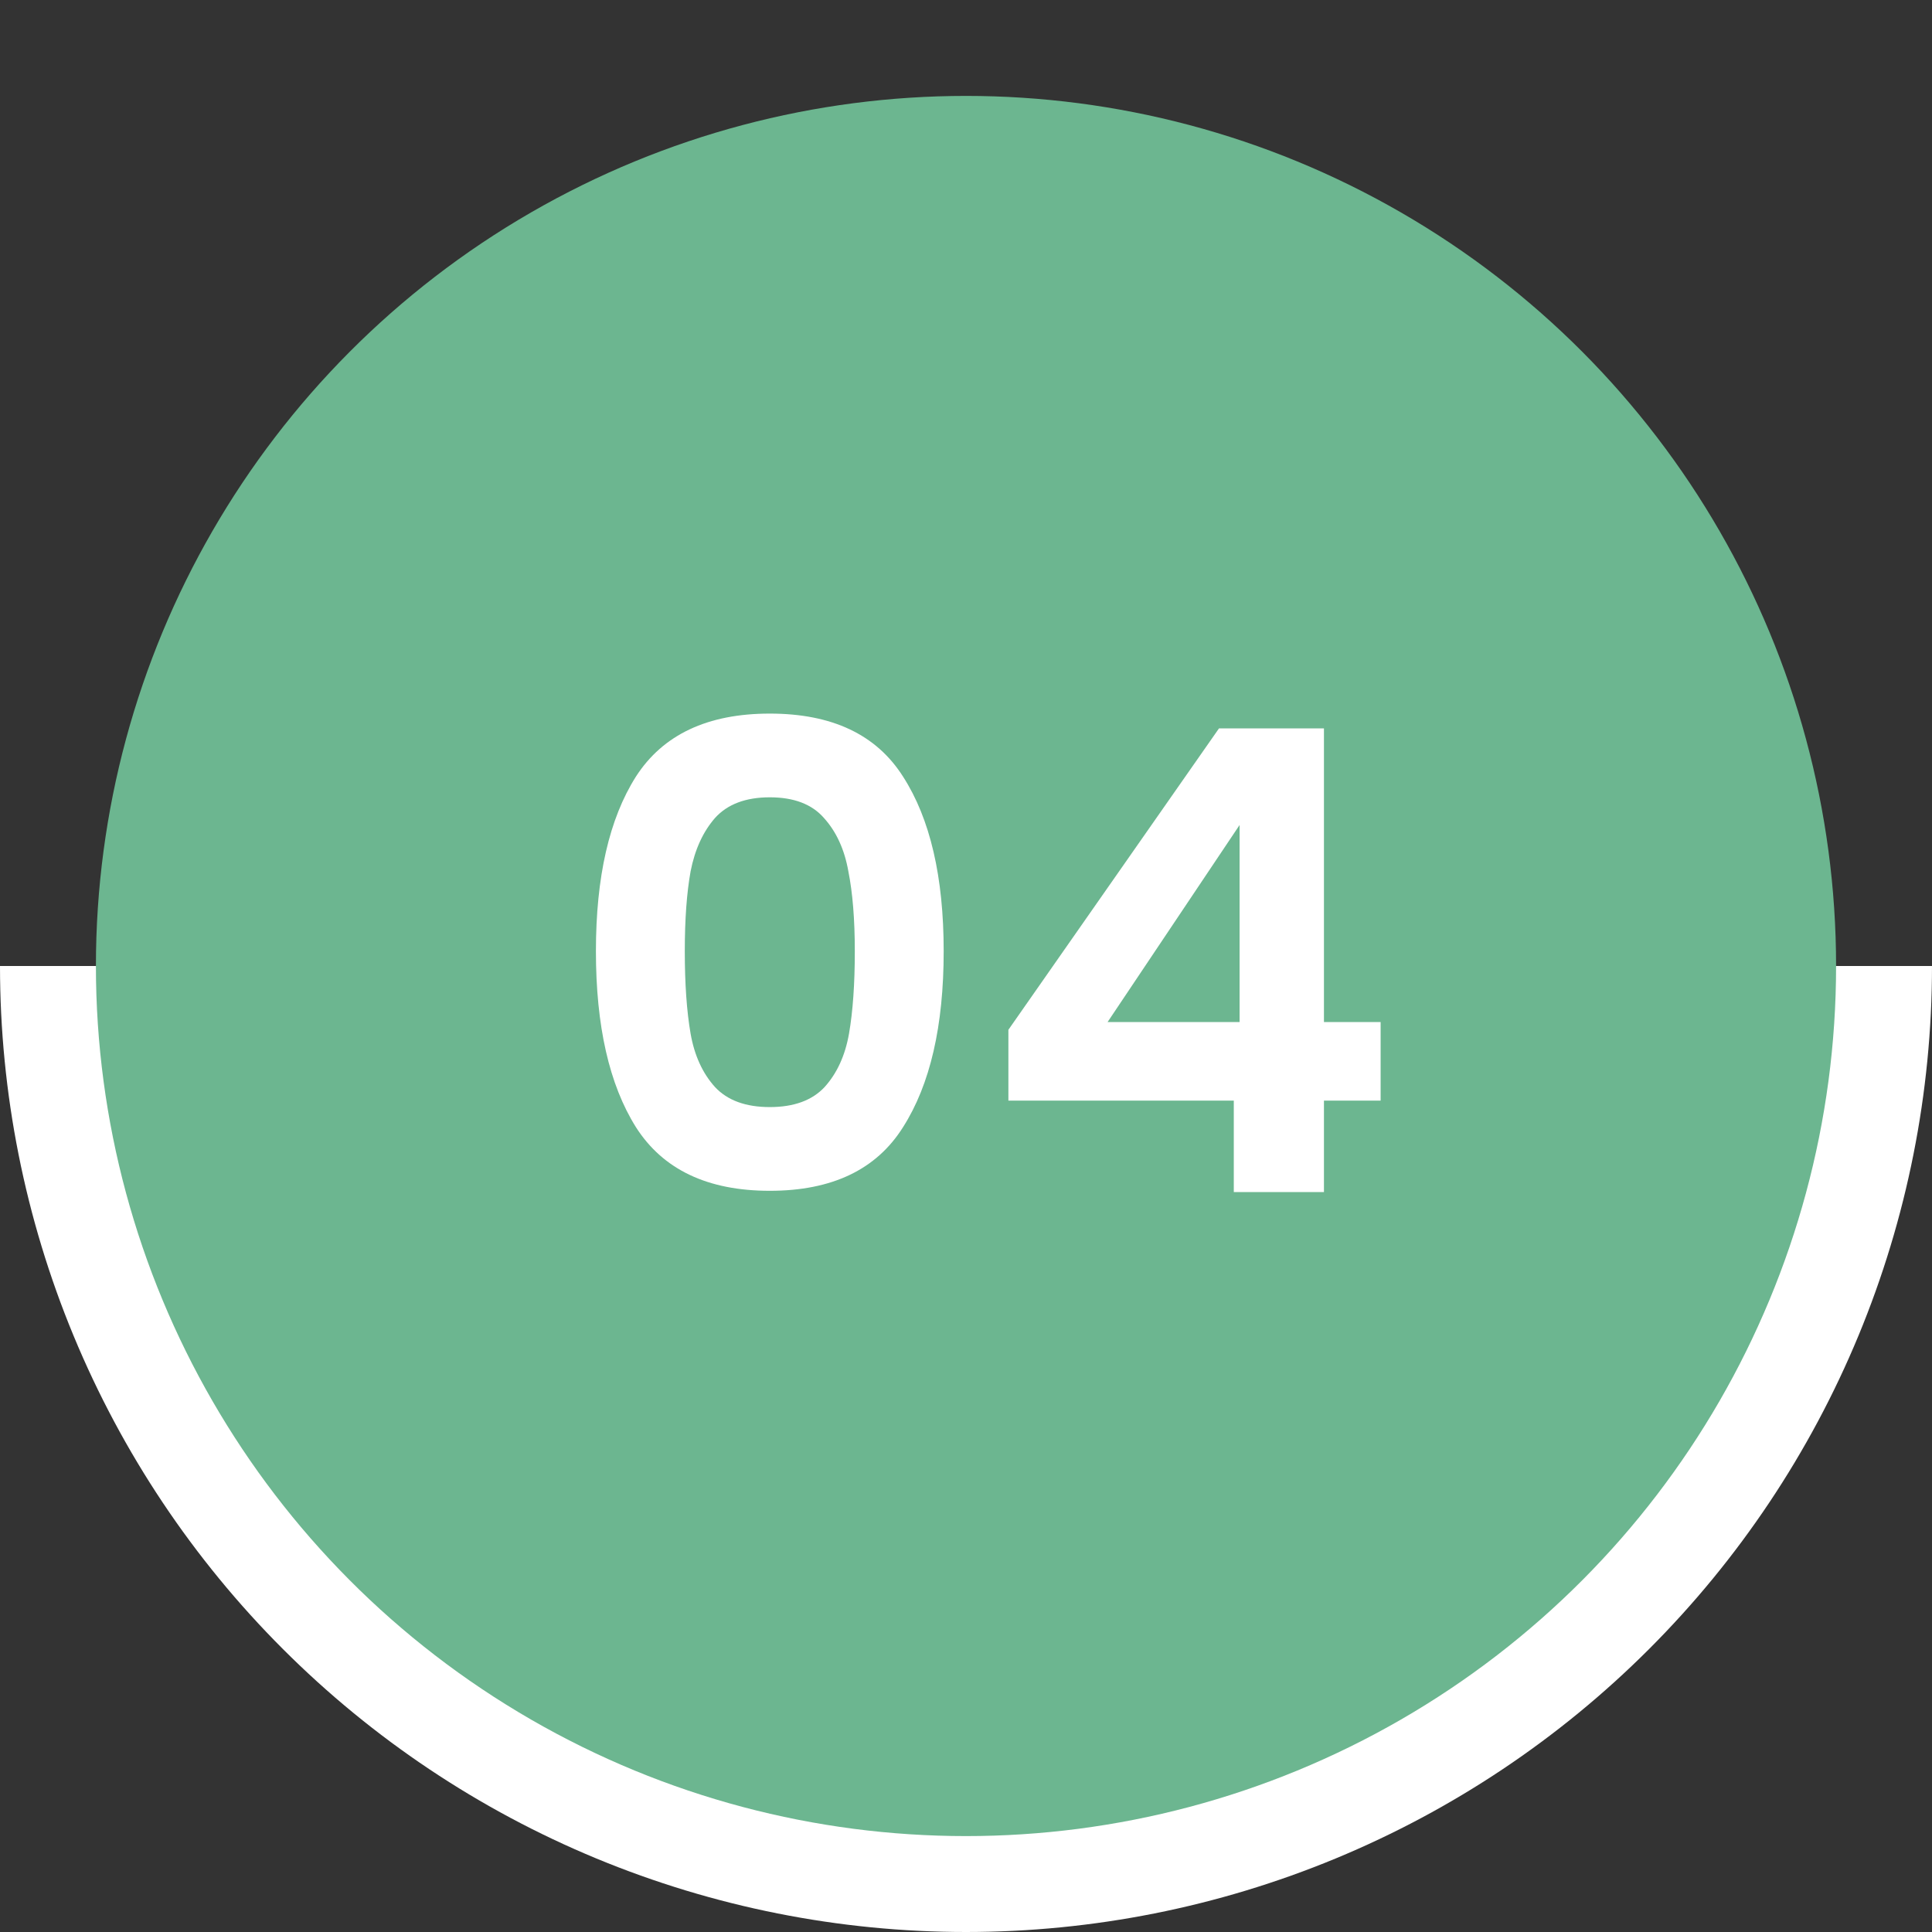
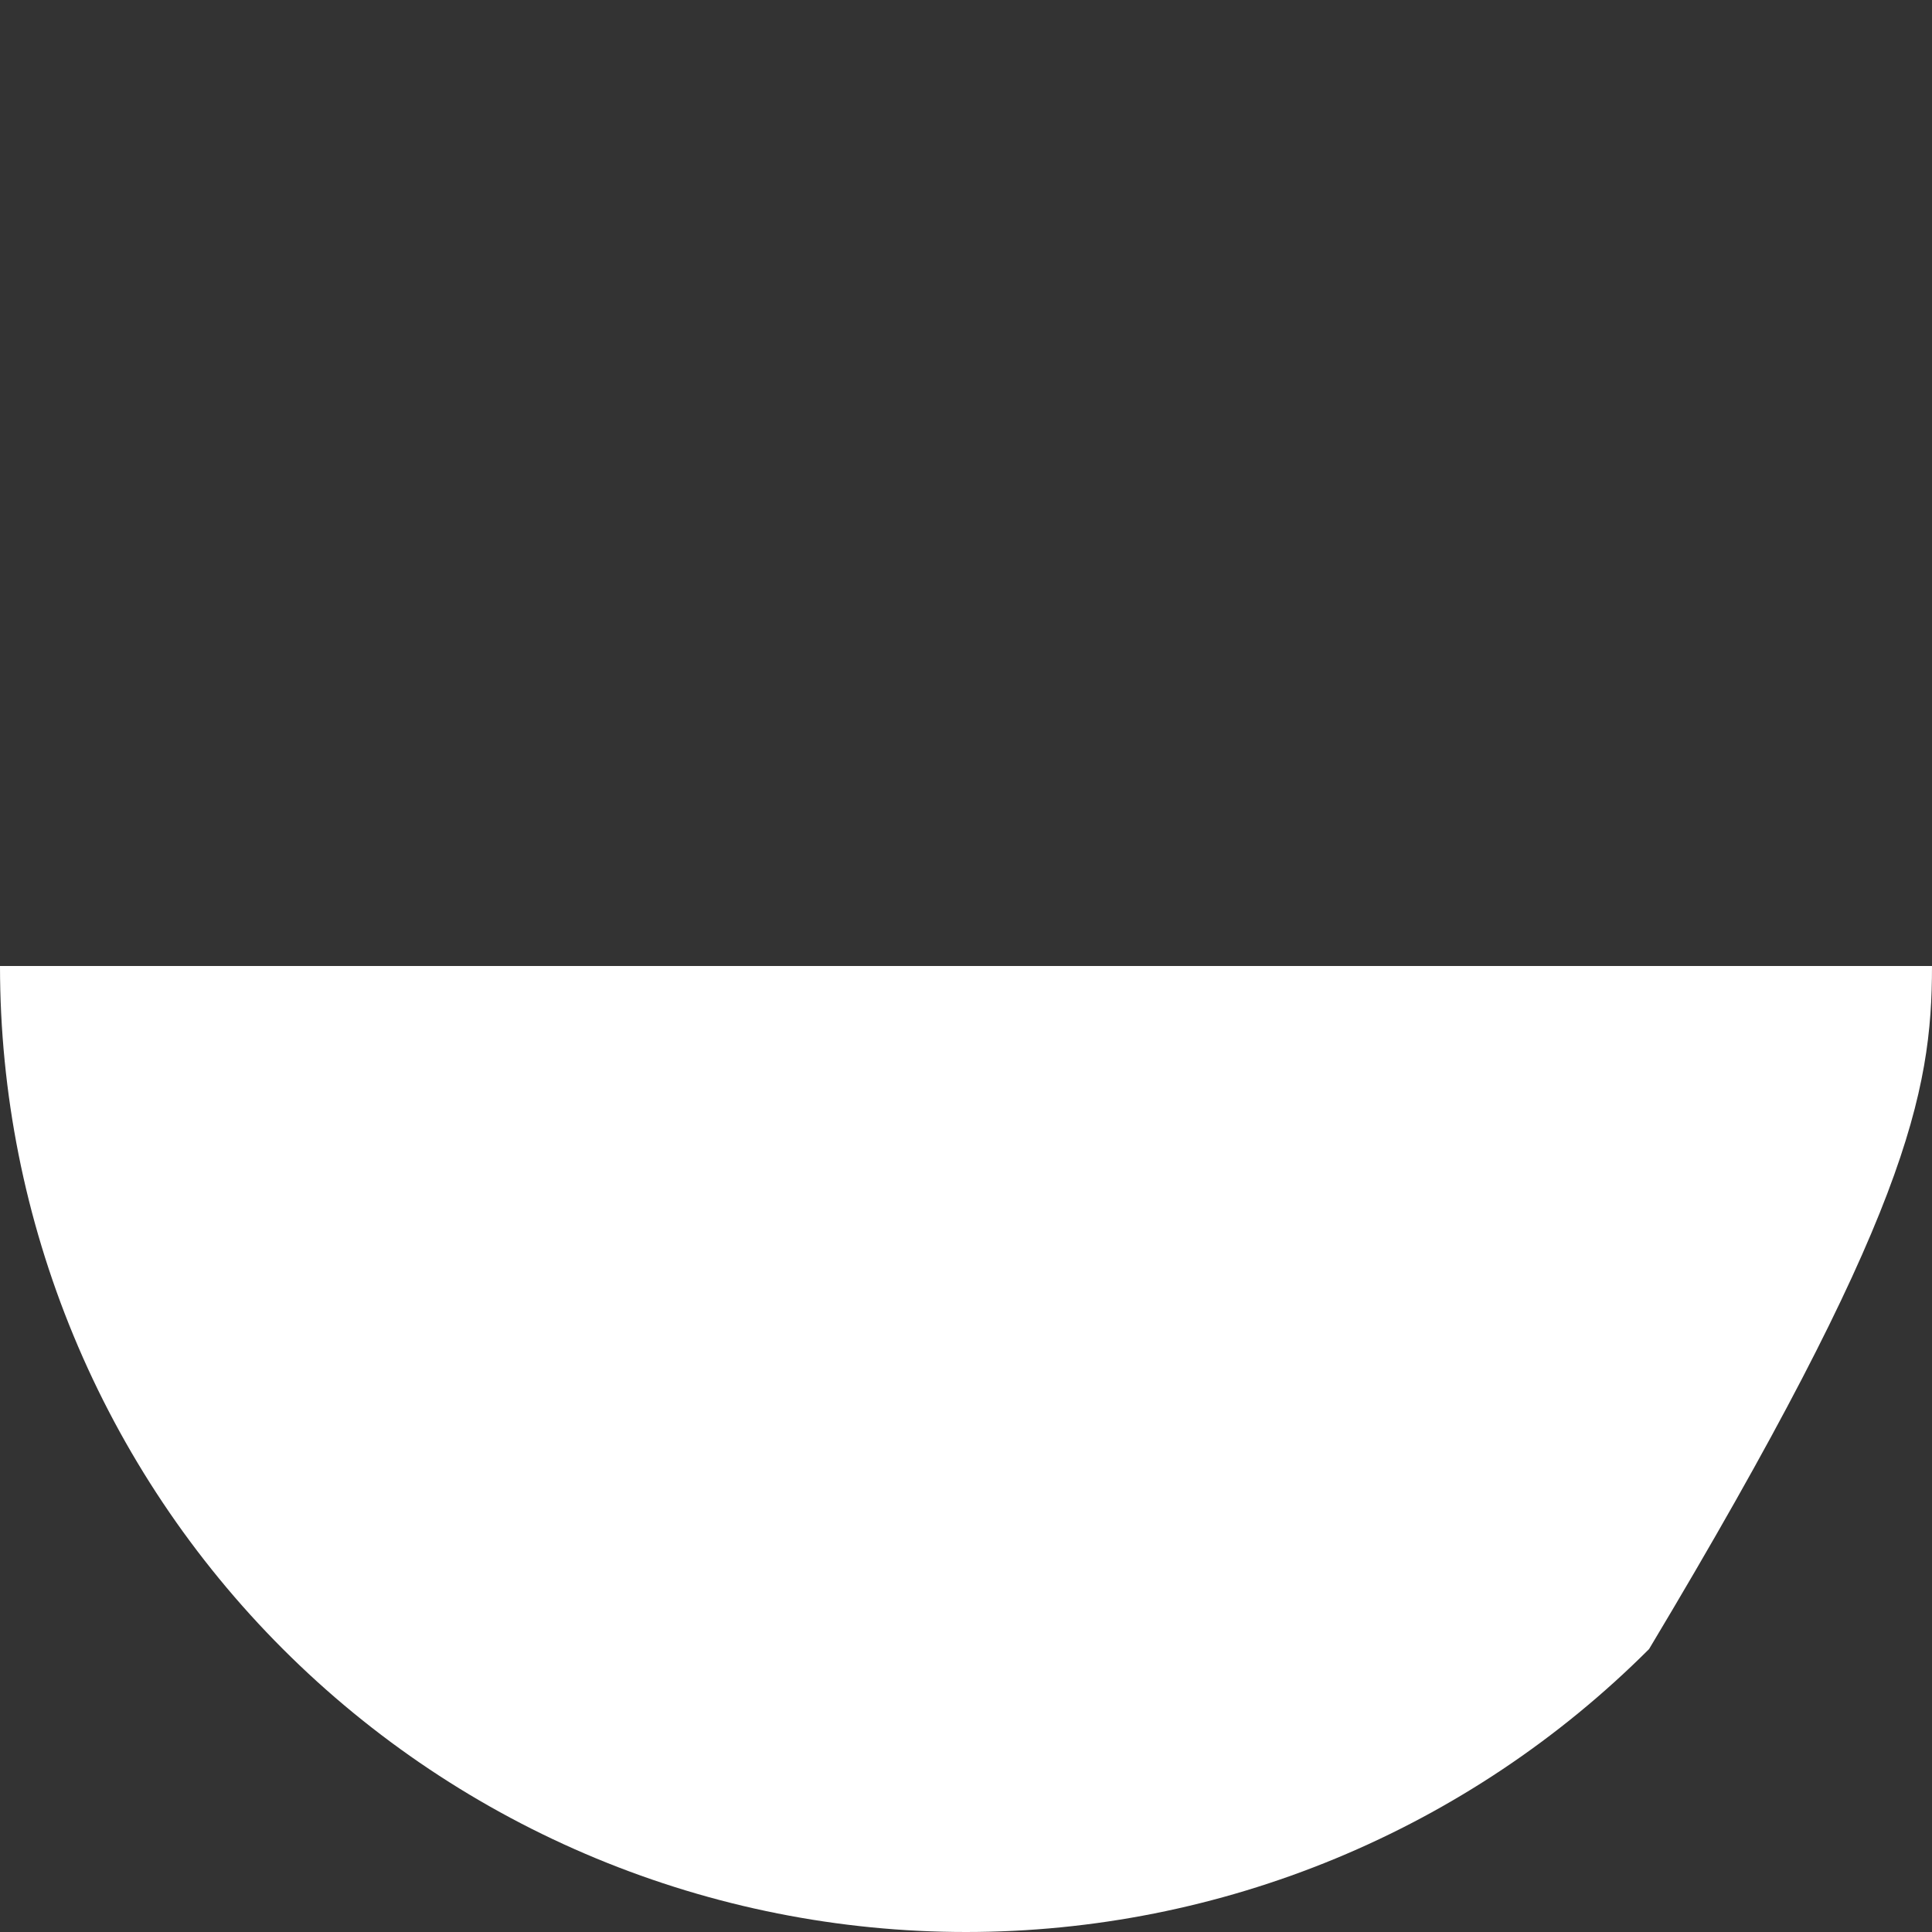
<svg xmlns="http://www.w3.org/2000/svg" width="141" height="141" viewBox="0 0 141 141" fill="none">
  <rect x="0" y="0" width="141" height="141" fill="#333333" stroke="none" />
-   <path d="M-6.16331e-06 70.5C-5.35393e-06 79.758 1.824 88.926 5.367 97.479C8.909 106.033 14.102 113.805 20.649 120.351C27.195 126.898 34.967 132.091 43.521 135.634C52.074 139.176 61.242 141 70.5 141C79.758 141 88.926 139.176 97.479 135.634C106.033 132.091 113.804 126.898 120.351 120.351C126.898 113.804 132.091 106.033 135.634 97.479C139.176 88.926 141 79.758 141 70.5L70.5 70.5L-6.16331e-06 70.5Z" fill="white" />
-   <circle cx="70.5" cy="70.5" r="63.5" fill="#6CB690" />
-   <path d="M43.491 69.422C43.491 64.001 44.462 59.756 46.405 56.685C48.379 53.614 51.638 52.079 56.181 52.079C60.724 52.079 63.967 53.614 65.91 56.685C67.884 59.756 68.871 64.001 68.871 69.422C68.871 74.874 67.884 79.151 65.91 82.253C63.967 85.355 60.724 86.906 56.181 86.906C51.638 86.906 48.379 85.355 46.405 82.253C44.462 79.151 43.491 74.874 43.491 69.422ZM62.385 69.422C62.385 67.103 62.228 65.161 61.915 63.594C61.633 61.996 61.038 60.696 60.129 59.693C59.252 58.69 57.936 58.189 56.181 58.189C54.426 58.189 53.095 58.69 52.186 59.693C51.309 60.696 50.713 61.996 50.4 63.594C50.118 65.161 49.977 67.103 49.977 69.422C49.977 71.803 50.118 73.809 50.4 75.438C50.682 77.036 51.277 78.336 52.186 79.339C53.095 80.31 54.426 80.796 56.181 80.796C57.936 80.796 59.267 80.31 60.176 79.339C61.085 78.336 61.68 77.036 61.962 75.438C62.244 73.809 62.385 71.803 62.385 69.422ZM73.594 80.326V75.156L88.963 53.16H96.624V74.592H100.76V80.326H96.624V87H90.044V80.326H73.594ZM90.467 60.21L80.832 74.592H90.467V60.21Z" fill="white" />
+   <path d="M-6.16331e-06 70.5C-5.35393e-06 79.758 1.824 88.926 5.367 97.479C8.909 106.033 14.102 113.805 20.649 120.351C27.195 126.898 34.967 132.091 43.521 135.634C52.074 139.176 61.242 141 70.5 141C79.758 141 88.926 139.176 97.479 135.634C106.033 132.091 113.804 126.898 120.351 120.351C139.176 88.926 141 79.758 141 70.5L70.5 70.5L-6.16331e-06 70.5Z" fill="white" />
</svg>